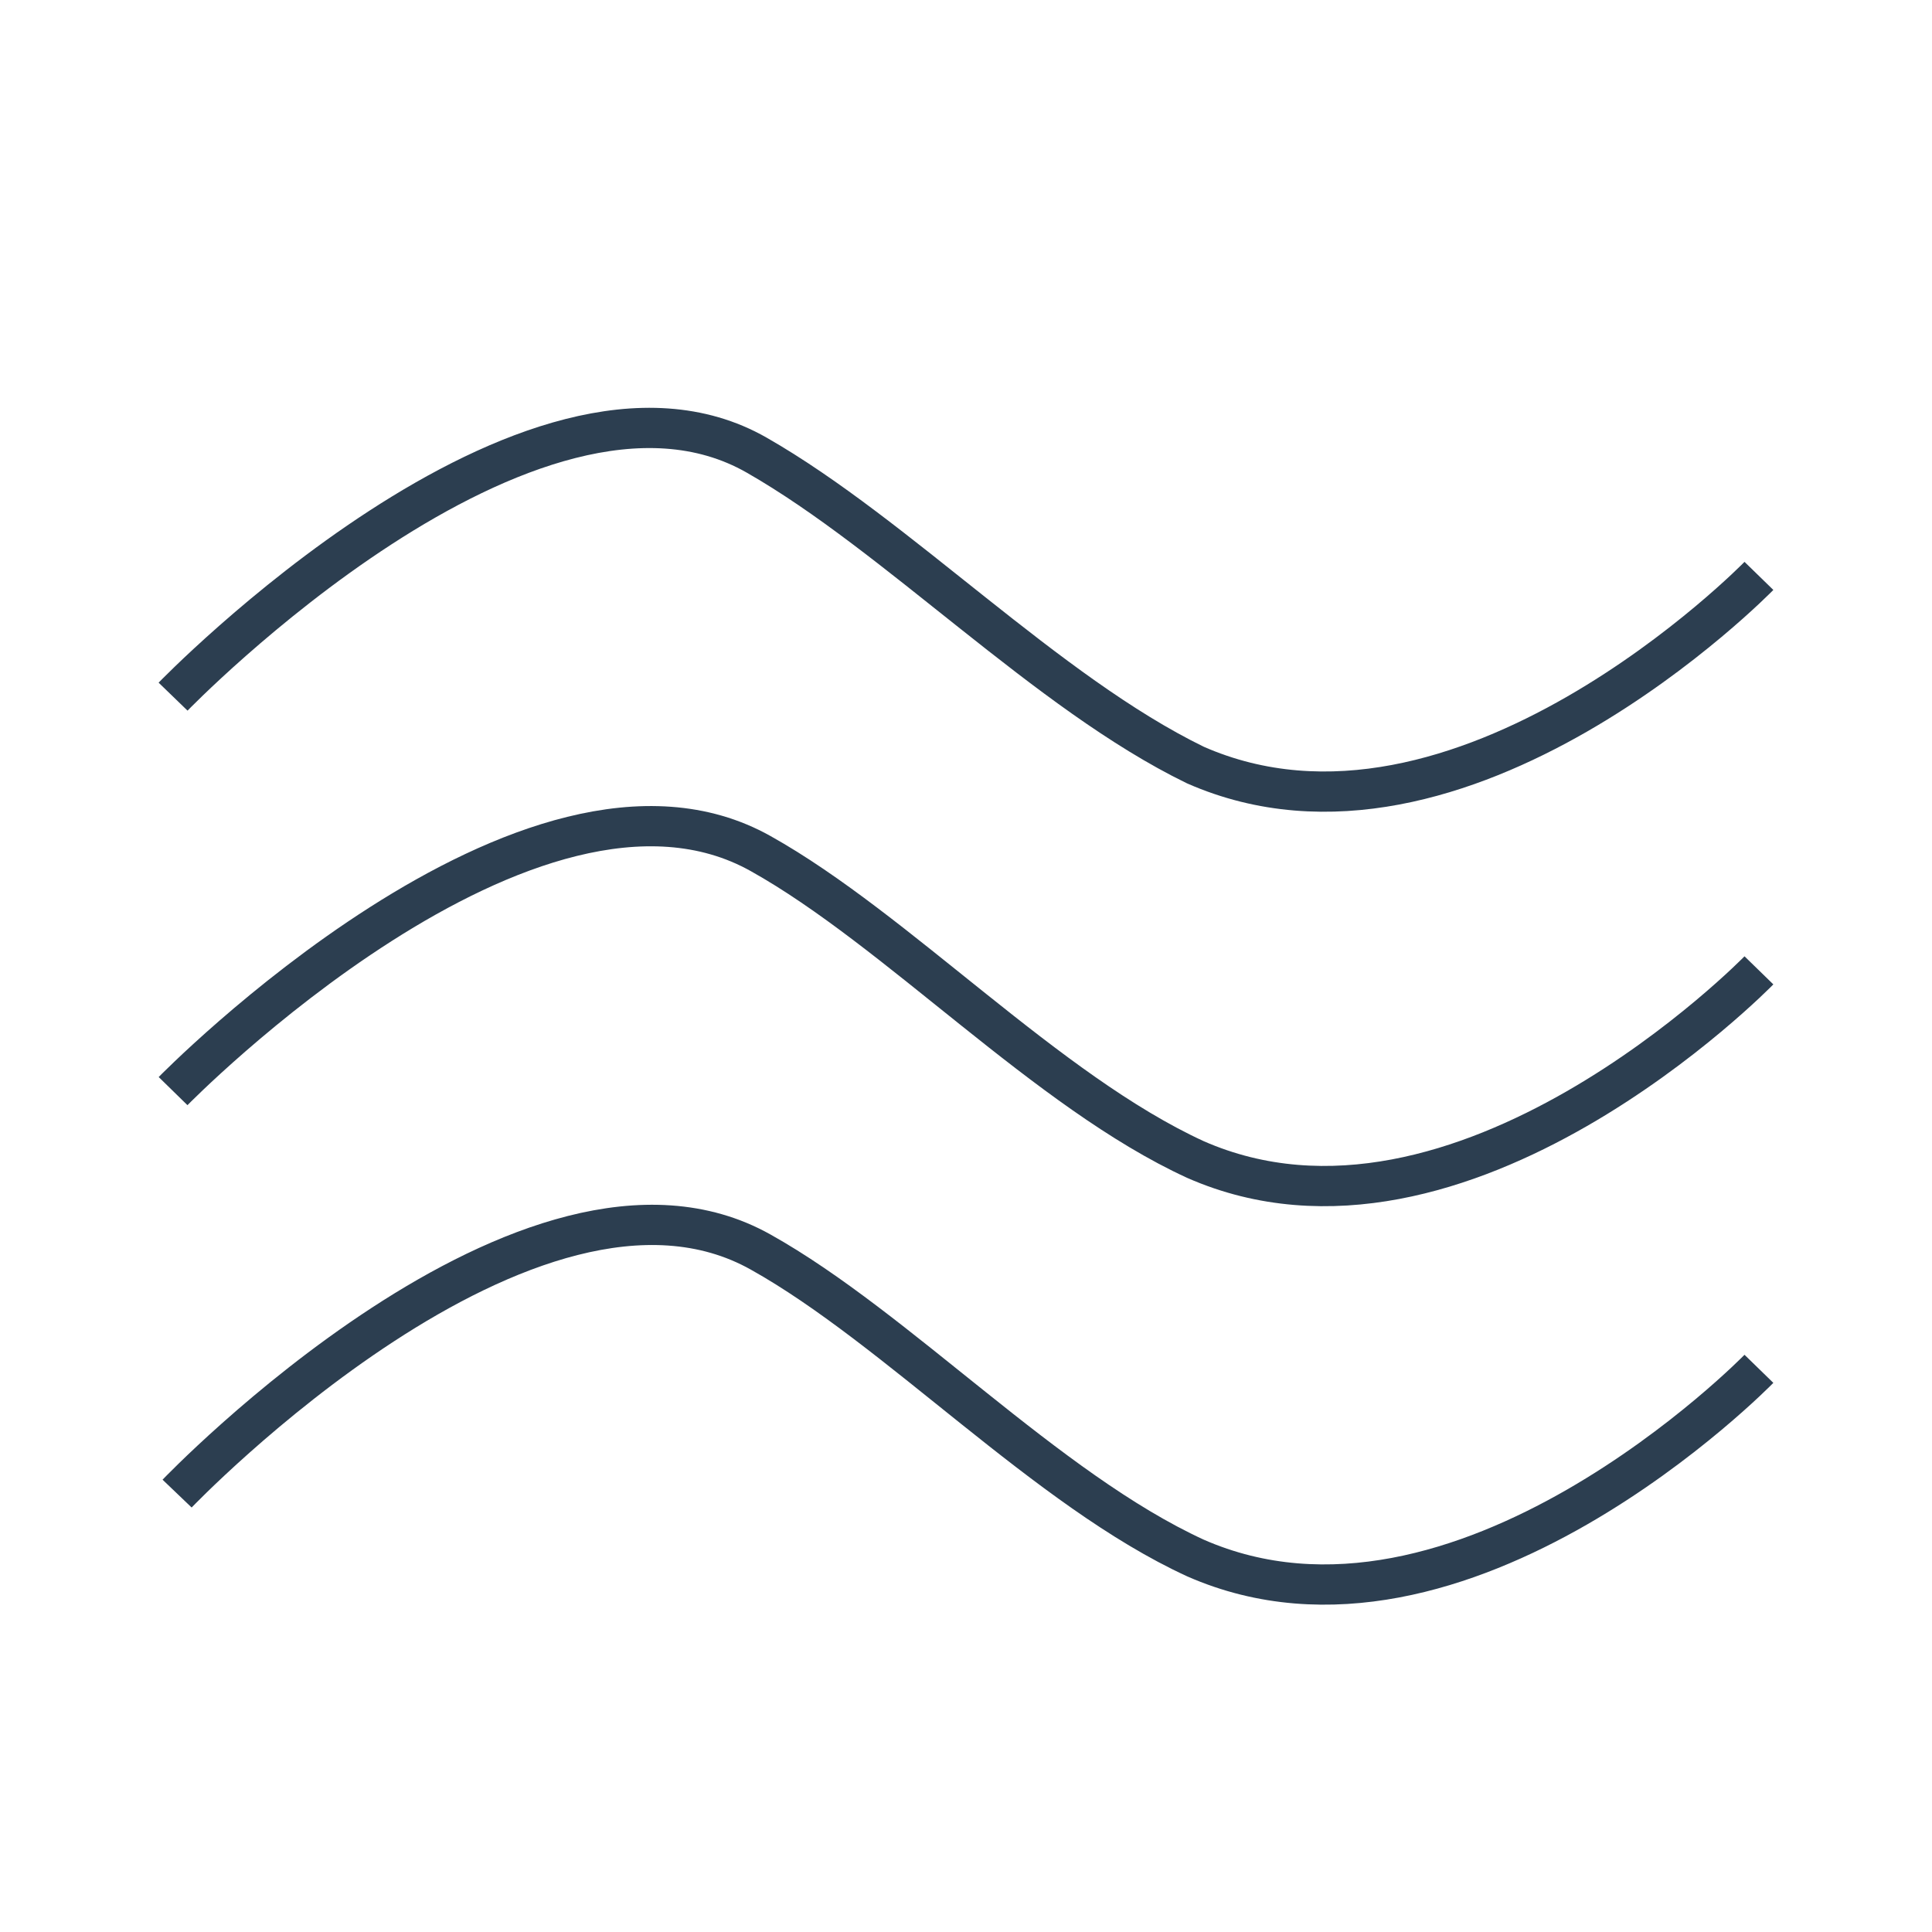
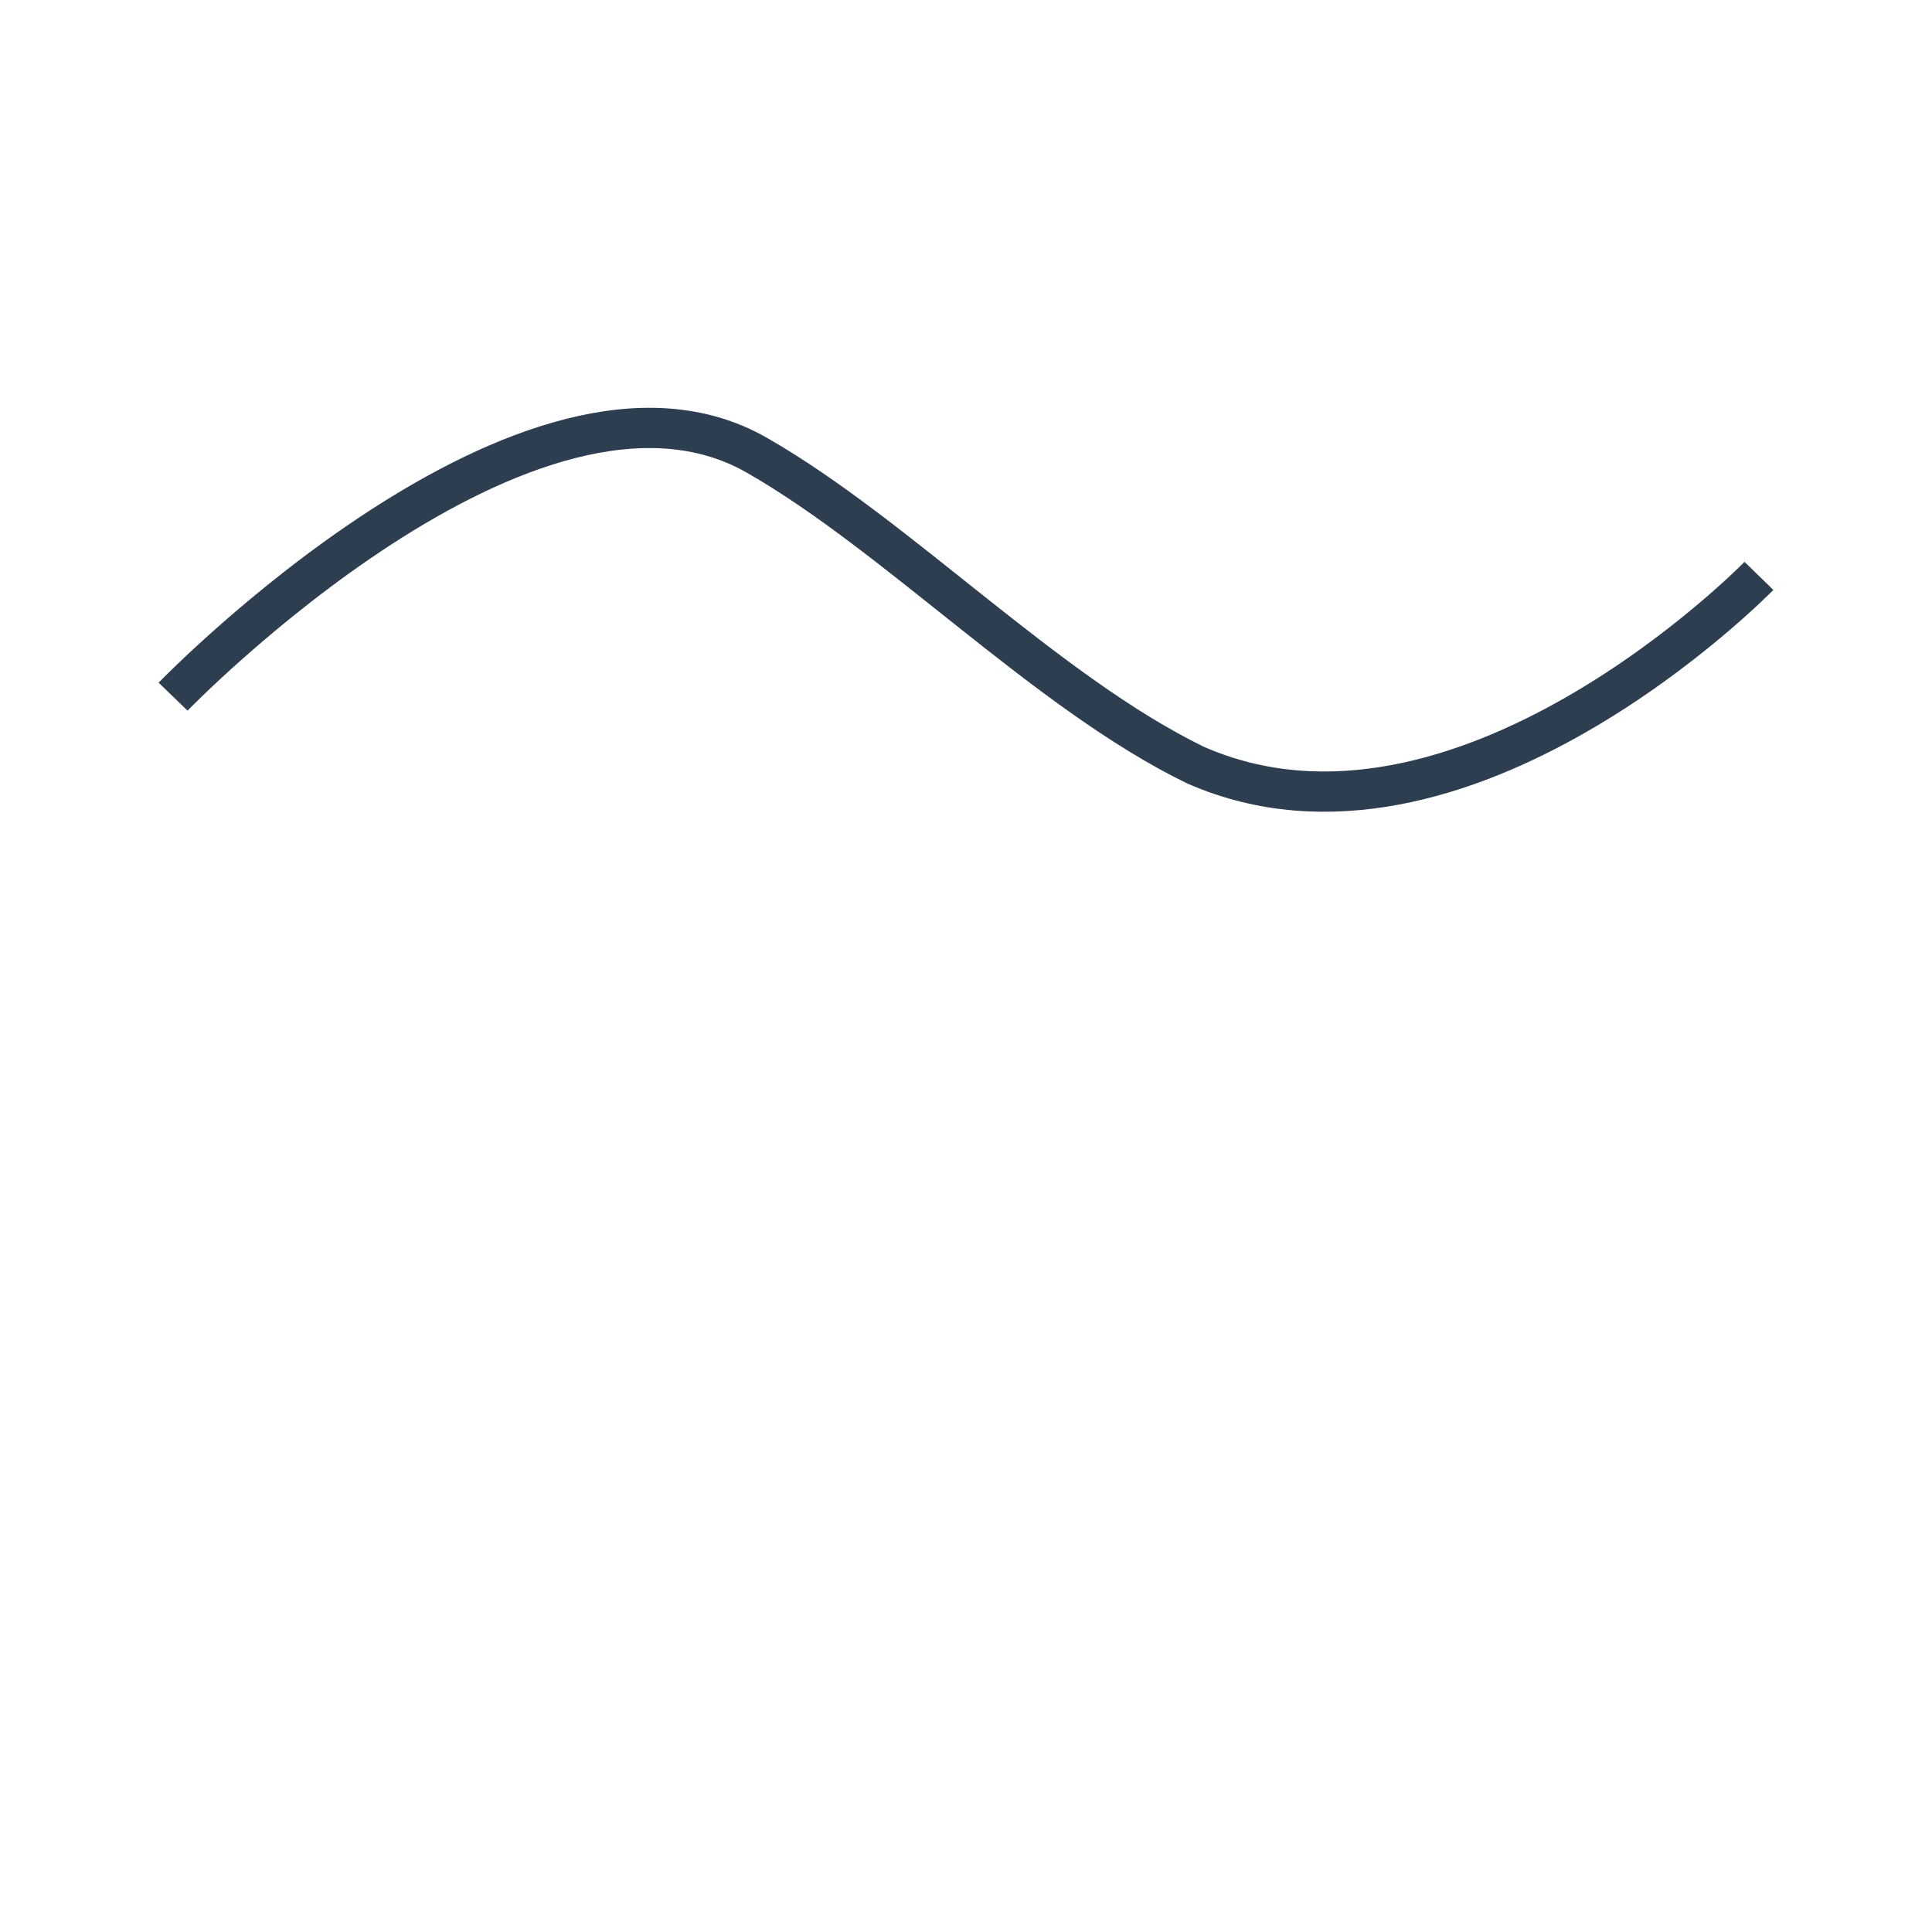
<svg xmlns="http://www.w3.org/2000/svg" version="1.1" id="Ebene_1" x="0px" y="0px" viewBox="0 0 48 48" style="enable-background:new 0 0 48 48;" xml:space="preserve">
  <g id="_x31_440_x5F_Product_x5F_page_x5F_12_6_" transform="translate(-1226, -1501)">
    <g id="Tasting-notes_6_" transform="translate(0, 1423)">
      <g id="Icons_6_" transform="translate(179, 73)">
        <g id="Finish_1_" transform="translate(1048, 6)">
          <path id="Shape_16_" style="fill:none;stroke:#2C3E50;stroke-miterlimit:10;" d="M42.7,13.308c0,0-7.4,7.6-14,4.7      c-3.7-1.8-7.4-5.7-10.9-7.7c-5.6-3.2-14.5,6-14.5,6" />
-           <path id="Shape_15_" style="fill:none;stroke:#2C3E50;stroke-miterlimit:10;" d="M42.7,23.108c0,0-7.4,7.6-14,4.7      c-3.7-1.7-7.4-5.7-10.8-7.6c-5.7-3.2-14.6,5.9-14.6,5.9" />
-           <path id="Shape_14_" style="fill:none;stroke:#2C3E50;stroke-miterlimit:10;" d="M42.7,33.008c0,0-7.4,7.6-14,4.7      c-3.7-1.7-7.4-5.7-10.8-7.6c-5.7-3.2-14.5,6-14.5,6" />
        </g>
      </g>
    </g>
  </g>
  <g>
</g>
  <g>
</g>
  <g>
</g>
  <g>
</g>
  <g>
</g>
  <g>
</g>
</svg>